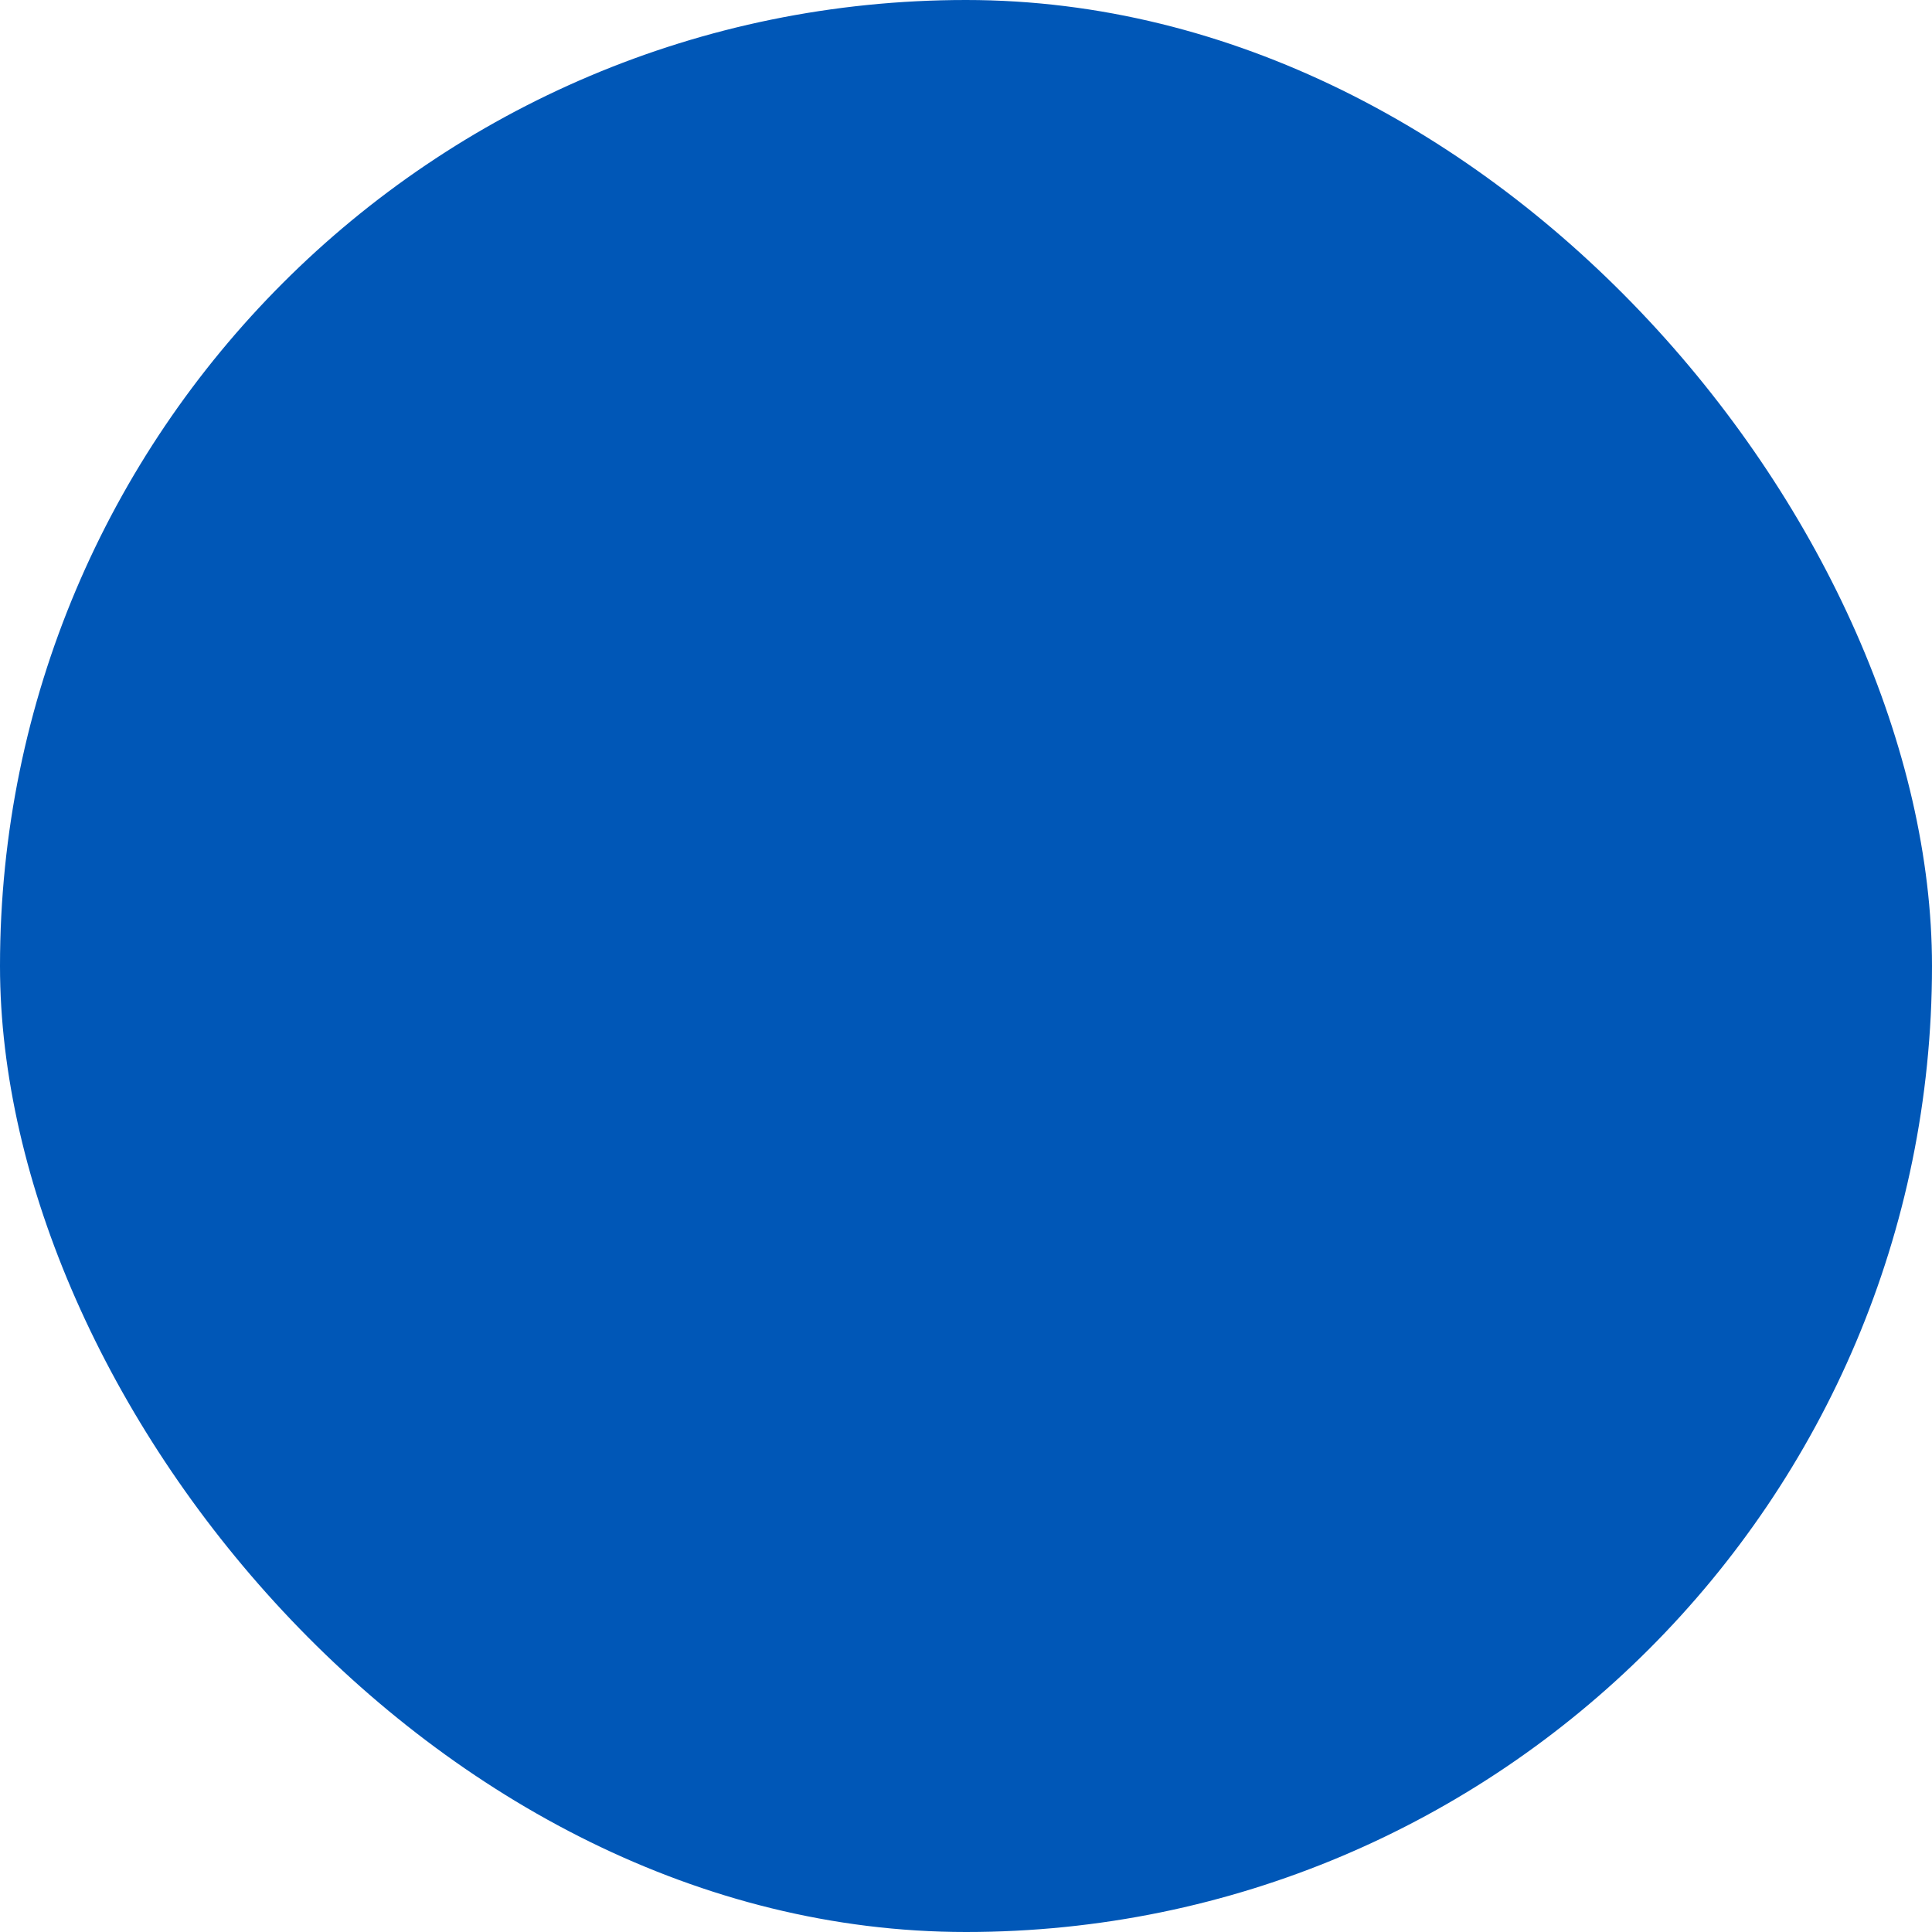
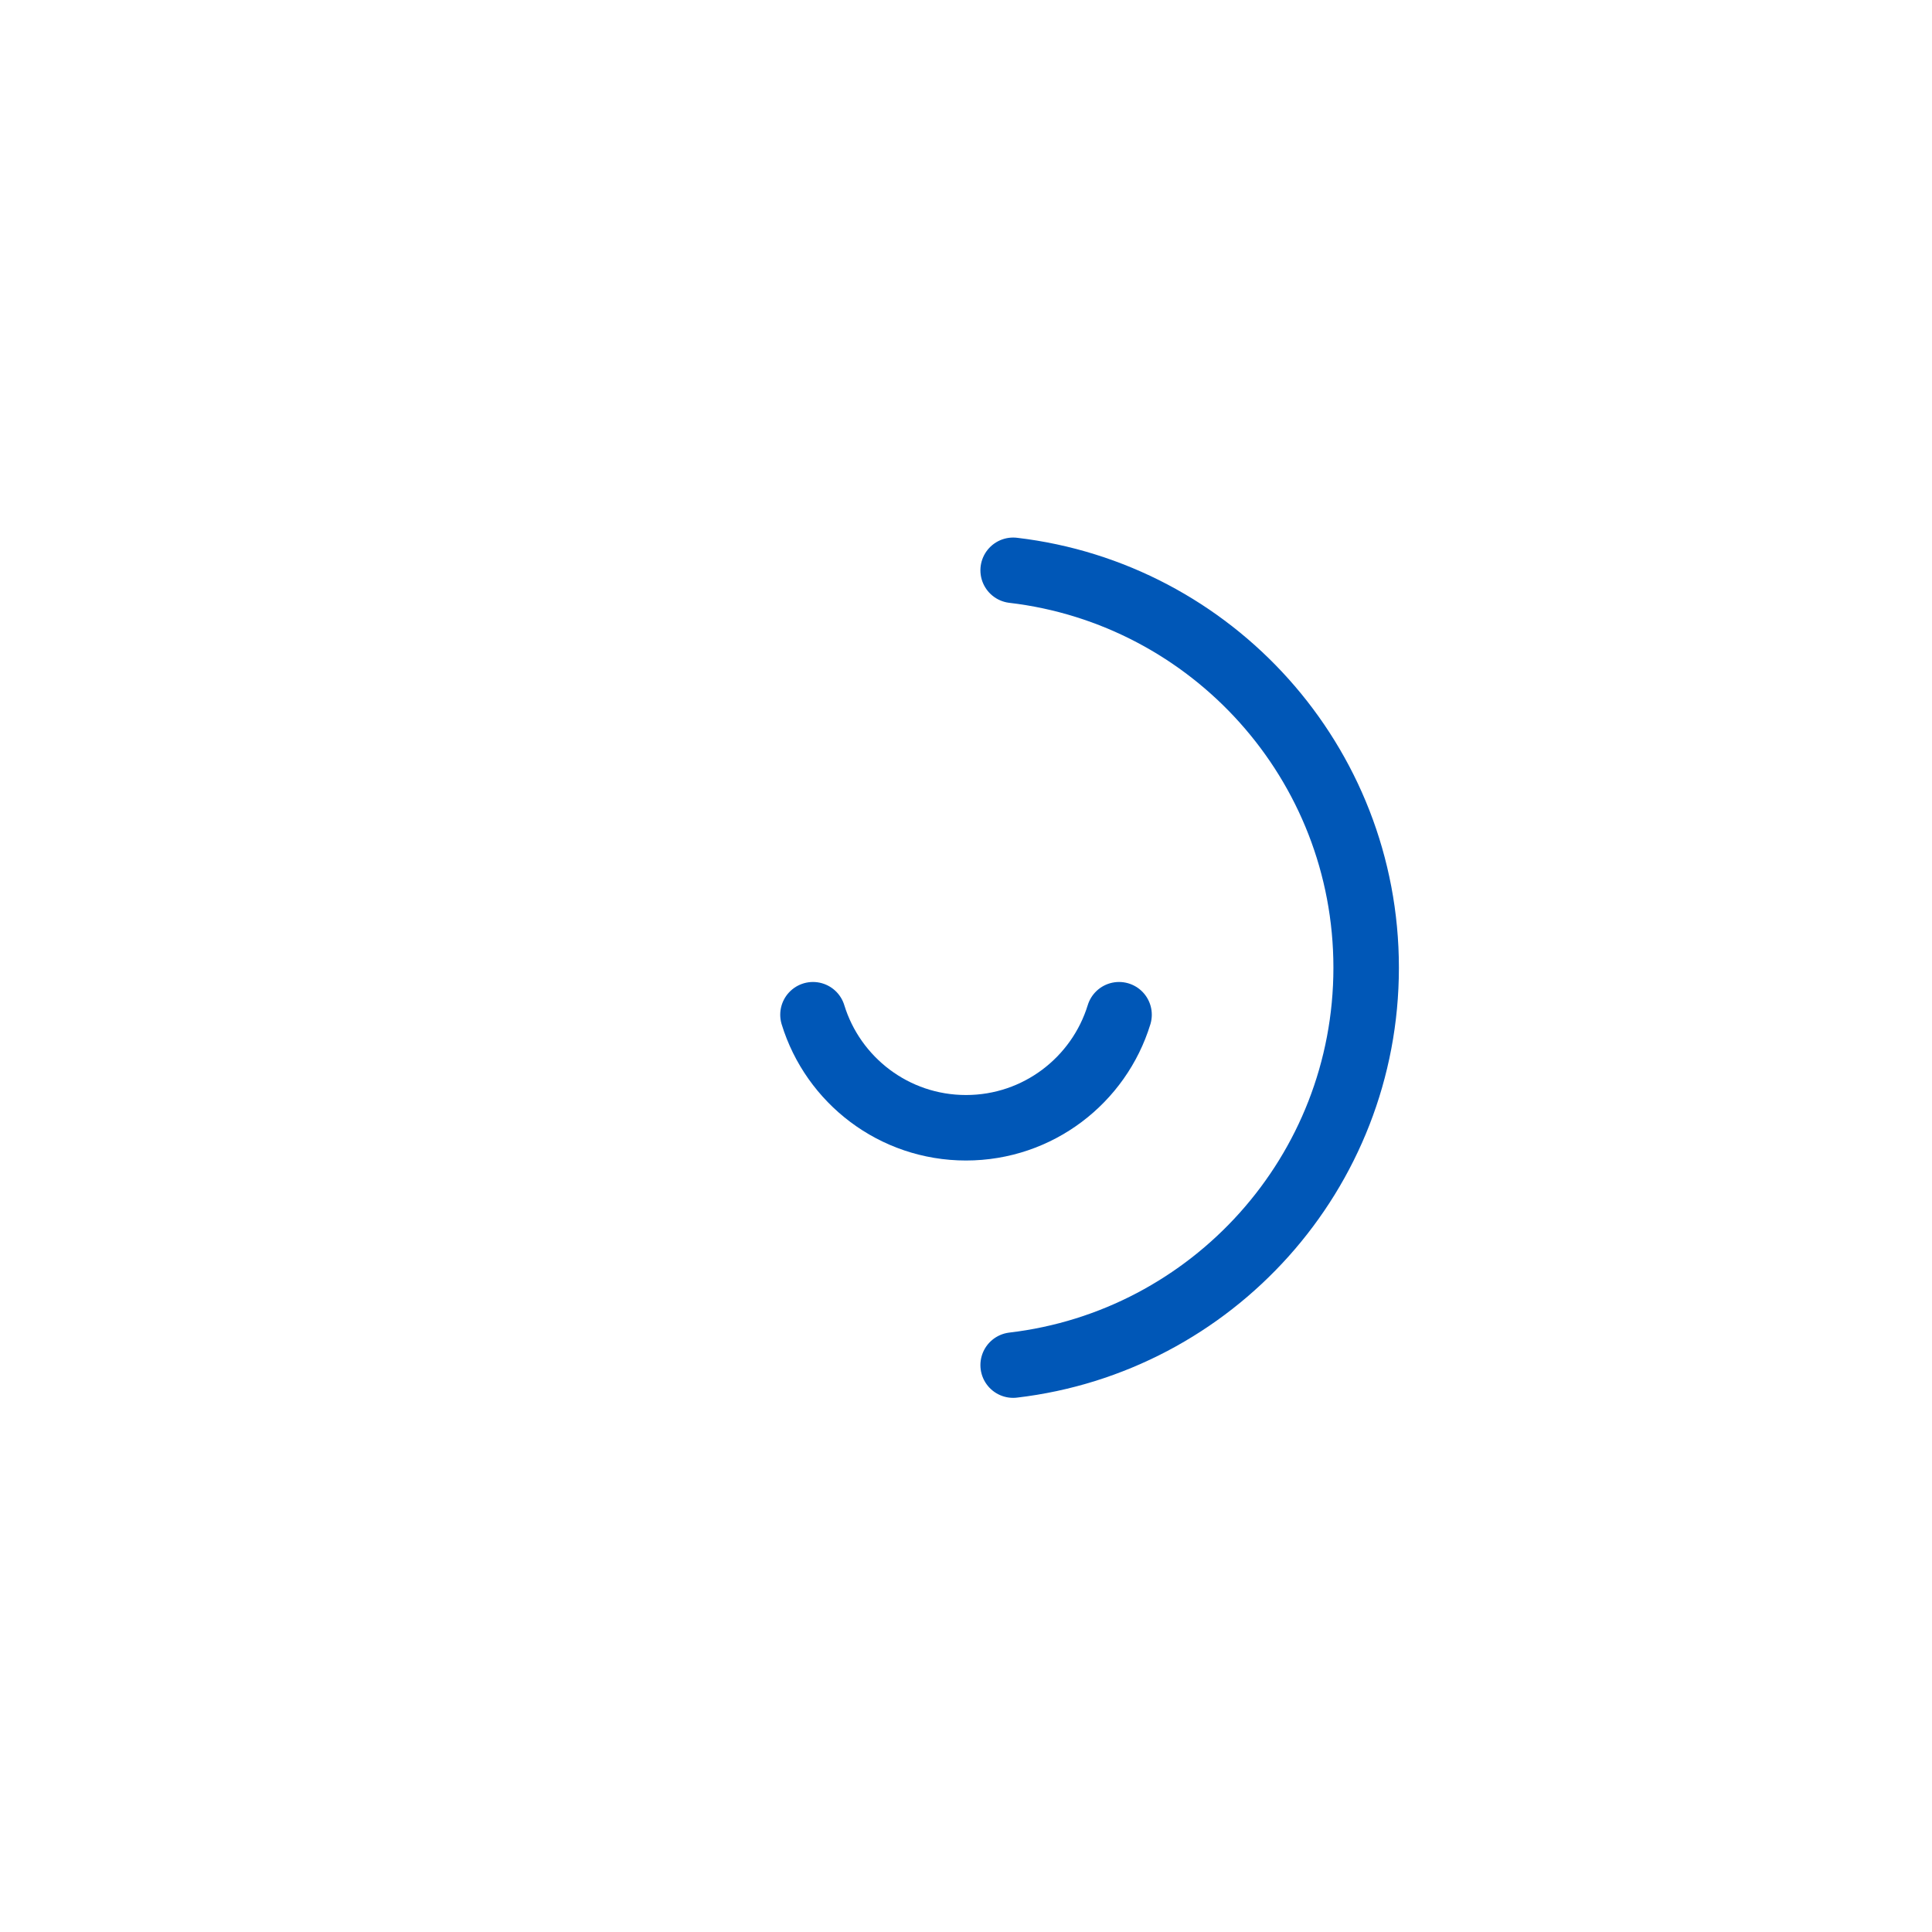
<svg xmlns="http://www.w3.org/2000/svg" width="59px" height="59px" viewBox="0 0 59 59" version="1.1">
  <title>Group 5</title>
  <defs>
    <filter id="filter-1">
      <feColorMatrix in="SourceGraphic" type="matrix" values="0 0 0 0 1 0 0 0 0 1 0 0 0 0 1 0 0 0 1 0" />
    </filter>
  </defs>
  <g id="Page-1" stroke="none" stroke-width="1" fill="none" fill-rule="evenodd">
    <g id="4.3-Our-Stories-(D)-Copy" transform="translate(-69, -467)">
      <g id="Group-5" transform="translate(69, 467)">
-         <rect id="Rectangle" fill="#0057B7" x="0" y="0" width="59" height="59" rx="29.5" />
        <g filter="url(#filter-1)" id="Group-14" stroke-linecap="round">
          <g transform="translate(10, 10)" id="Group-13" stroke="#0057B7" stroke-width="2">
-             <path d="M0,18.112 C0.737,7.986 9.186,0 19.5,0 C29.815,0 38.265,7.988 39,18.116" id="Stroke-1" />
-             <path d="M39,20.988 C38.265,31.116 29.816,39.104 19.5,39.104 C9.185,39.104 0.735,31.116 0,20.988" id="Stroke-3" />
-             <path d="M18.06,31.688 C11.99,30.975 7.28,25.814 7.28,19.552 C7.28,13.29 11.99,8.128 18.06,7.416" id="Stroke-5" />
            <path d="M20.94,7.416 C27.01,8.129 31.72,13.29 31.72,19.552 C31.72,25.814 27.01,30.975 20.94,31.688" id="Stroke-7" />
-             <path d="M14.828,18.112 C15.442,16.115 17.302,14.664 19.5,14.664 C21.7,14.664 23.56,16.117 24.173,18.116" id="Stroke-9" />
            <path d="M24.174,20.988 C23.56,22.987 21.7,24.44 19.5,24.44 C17.3,24.44 15.44,22.987 14.827,20.988" id="Stroke-11" />
          </g>
        </g>
      </g>
    </g>
  </g>
</svg>